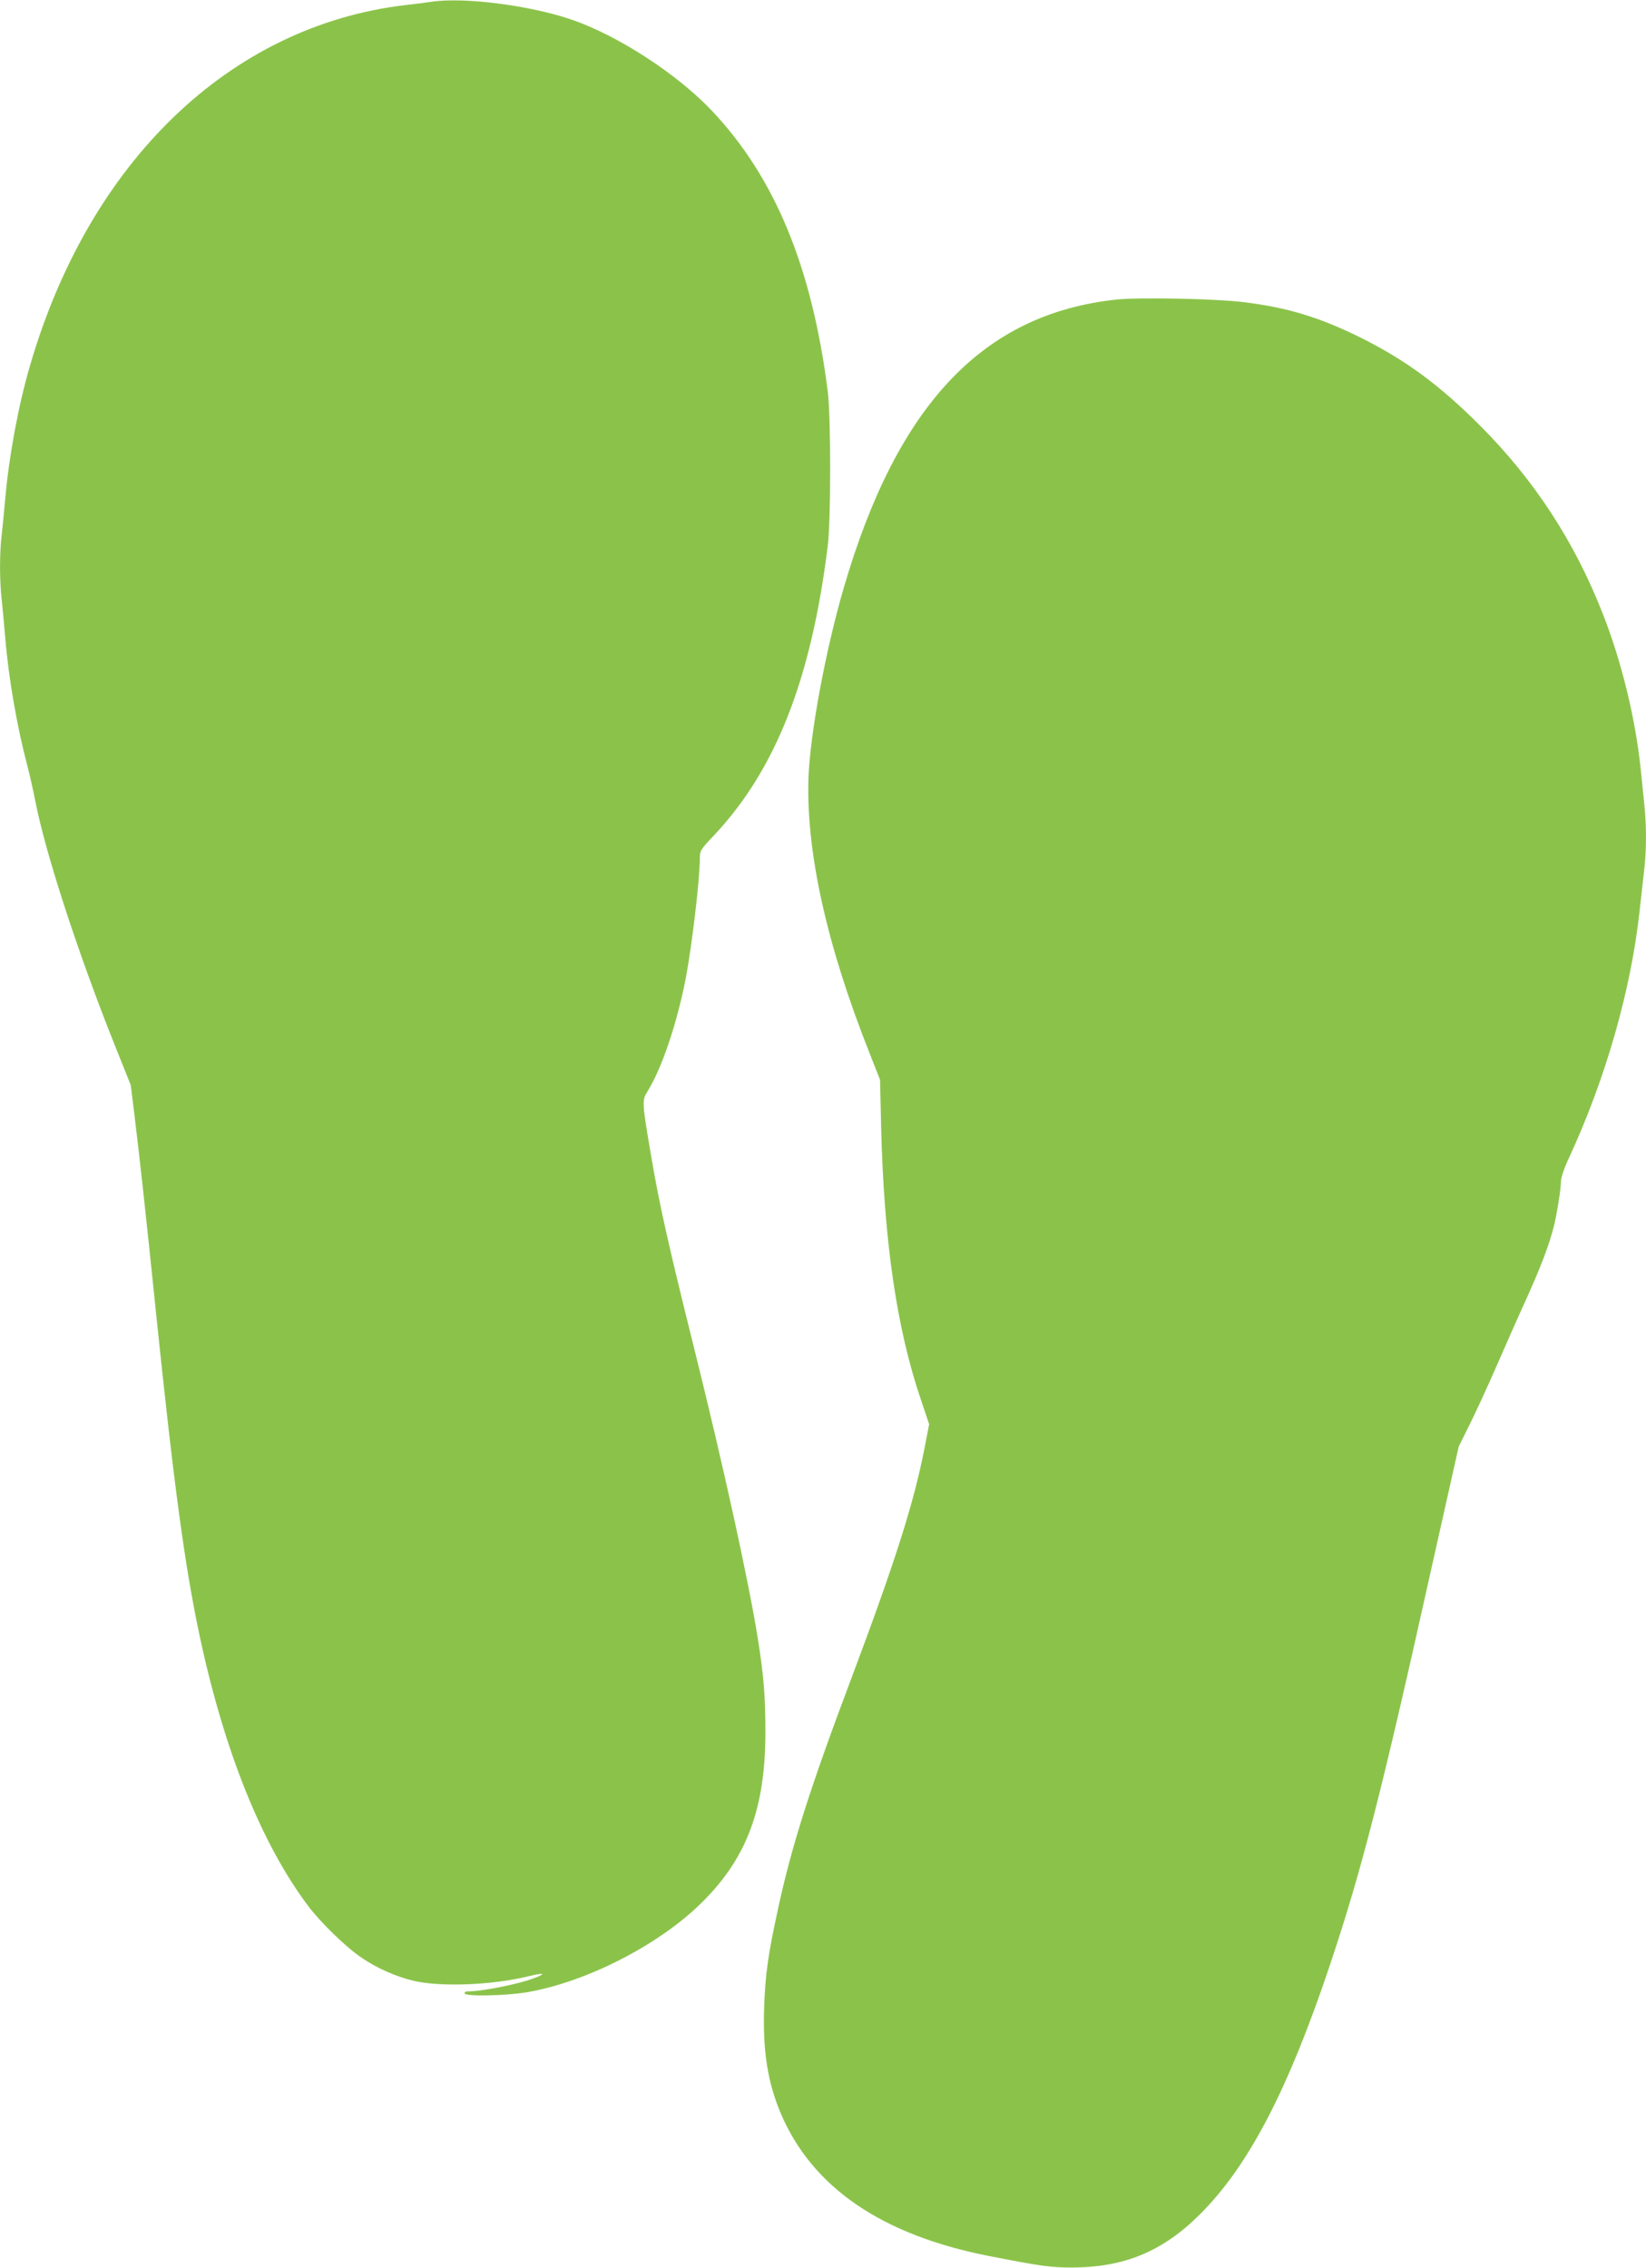
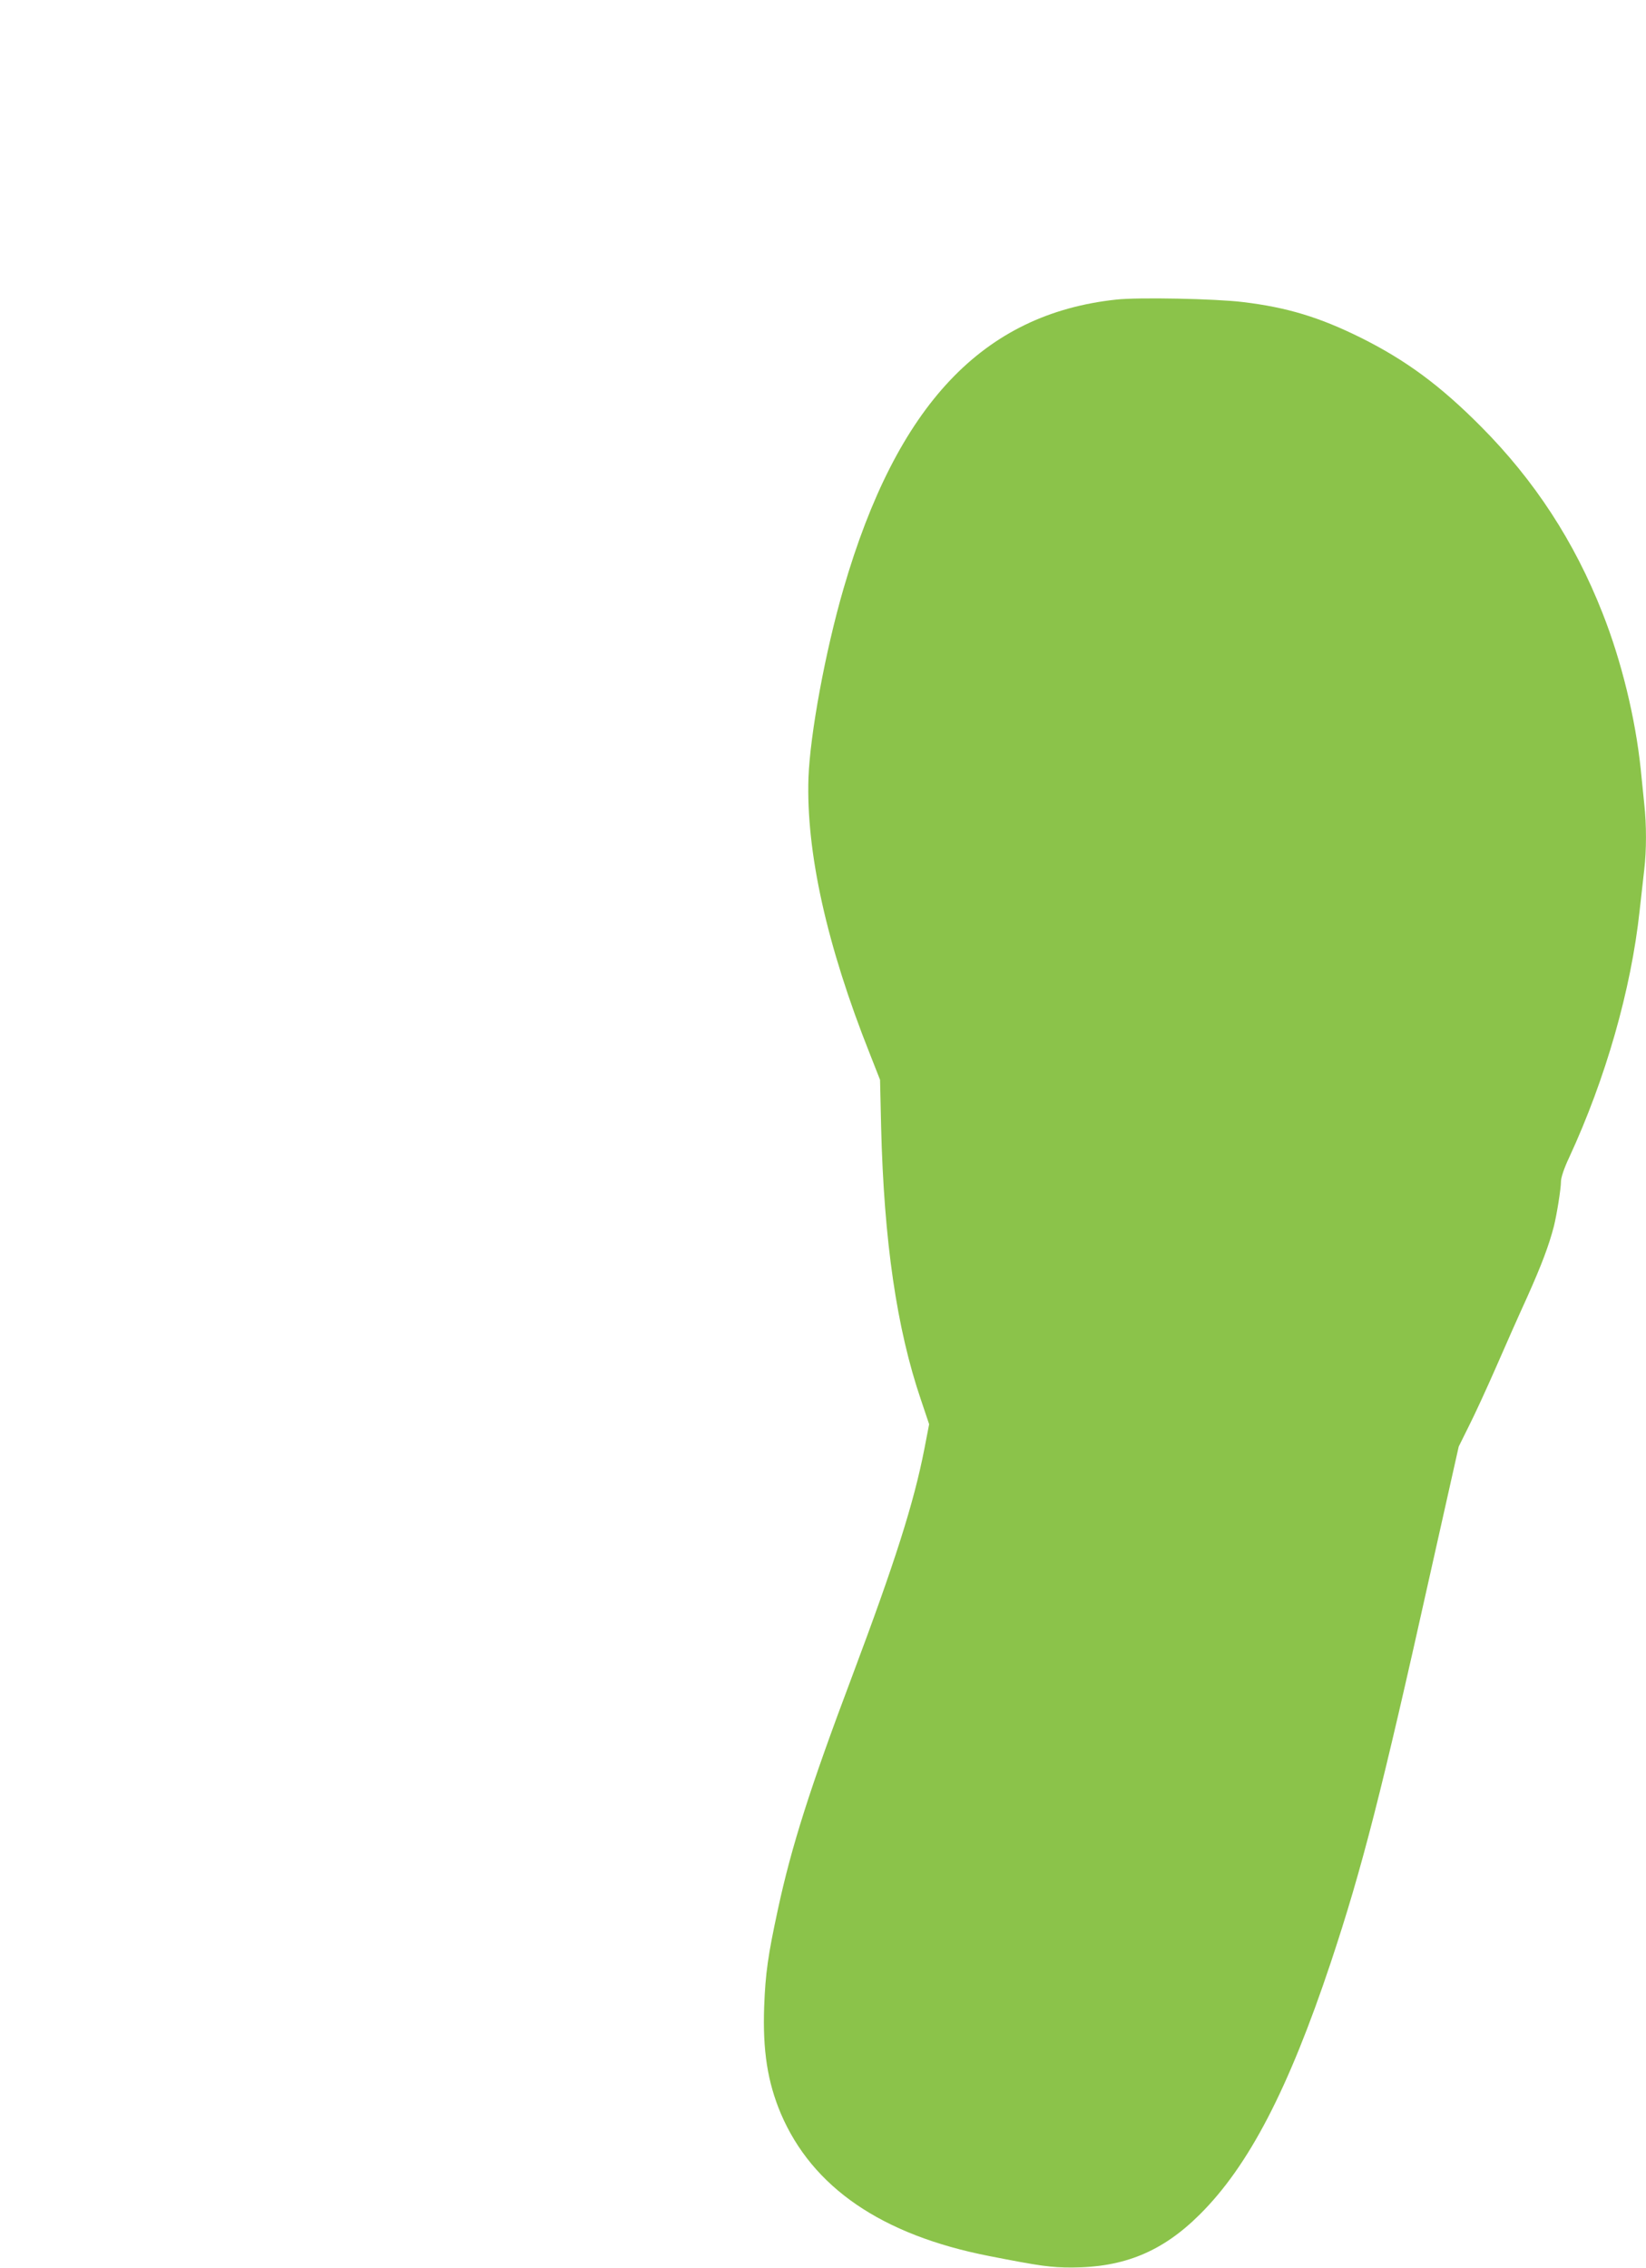
<svg xmlns="http://www.w3.org/2000/svg" version="1.0" width="929pt" height="1280pt" viewBox="0 0 929 1280" preserveAspectRatio="xMidYMid meet">
  <g transform="translate(0,1280) scale(0.1,-0.1)" fill="#8bc34a" stroke="none">
-     <path d="M2435 12790 c-27 -4 -95 -13 -150 -19 -987 -118 -1781 -882 -2116 -2036 -65 -221 -118 -510 -139 -745 -6 -69 -15 -161 -20 -205 -13 -102 -13 -265 0 -374 5 -47 14 -144 20 -216 19 -227 67 -501 125 -720 13 -49 33 -139 45 -200 57 -292 240 -855 450 -1380 l88 -220 21 -170 c30 -246 64 -554 121 -1110 101 -975 162 -1428 246 -1825 139 -653 350 -1178 614 -1529 71 -94 213 -232 299 -290 87 -60 194 -107 293 -131 153 -37 450 -25 655 26 104 26 95 9 -12 -25 -94 -29 -264 -61 -328 -61 -19 0 -27 -4 -24 -12 6 -18 234 -13 352 7 338 58 750 270 990 510 252 251 355 530 355 960 0 206 -10 322 -45 540 -53 327 -195 973 -359 1632 -139 558 -195 805 -240 1073 -53 309 -53 319 -22 369 79 125 165 378 215 631 36 187 81 566 81 687 0 41 5 49 80 128 348 370 549 881 642 1635 18 144 18 729 0 870 -89 703 -299 1210 -655 1586 -194 205 -525 421 -787 512 -233 81 -612 130 -795 102z" />
    <path d="M6300 11109 c-754 -81 -1238 -595 -1539 -1631 -103 -354 -189 -822 -198 -1068 -14 -419 103 -947 347 -1560 l57 -145 6 -265 c16 -646 88 -1140 225 -1542 l46 -137 -27 -140 c-60 -307 -166 -639 -407 -1281 -239 -634 -343 -963 -419 -1315 -57 -263 -71 -365 -78 -550 -9 -249 19 -427 94 -605 178 -417 569 -685 1175 -804 291 -57 349 -65 468 -65 295 1 511 90 721 299 276 274 500 704 740 1423 176 529 287 961 564 2207 l158 705 58 117 c33 65 100 211 150 325 50 115 130 296 179 403 81 181 122 290 150 398 16 64 40 211 40 253 0 22 18 76 46 135 206 445 350 948 398 1394 9 80 21 184 26 231 13 109 13 255 0 372 -5 51 -14 139 -20 197 -30 287 -109 611 -216 881 -158 402 -383 747 -684 1050 -230 232 -425 376 -680 503 -232 115 -415 171 -665 201 -153 19 -591 28 -715 14z" />
  </g>
</svg>